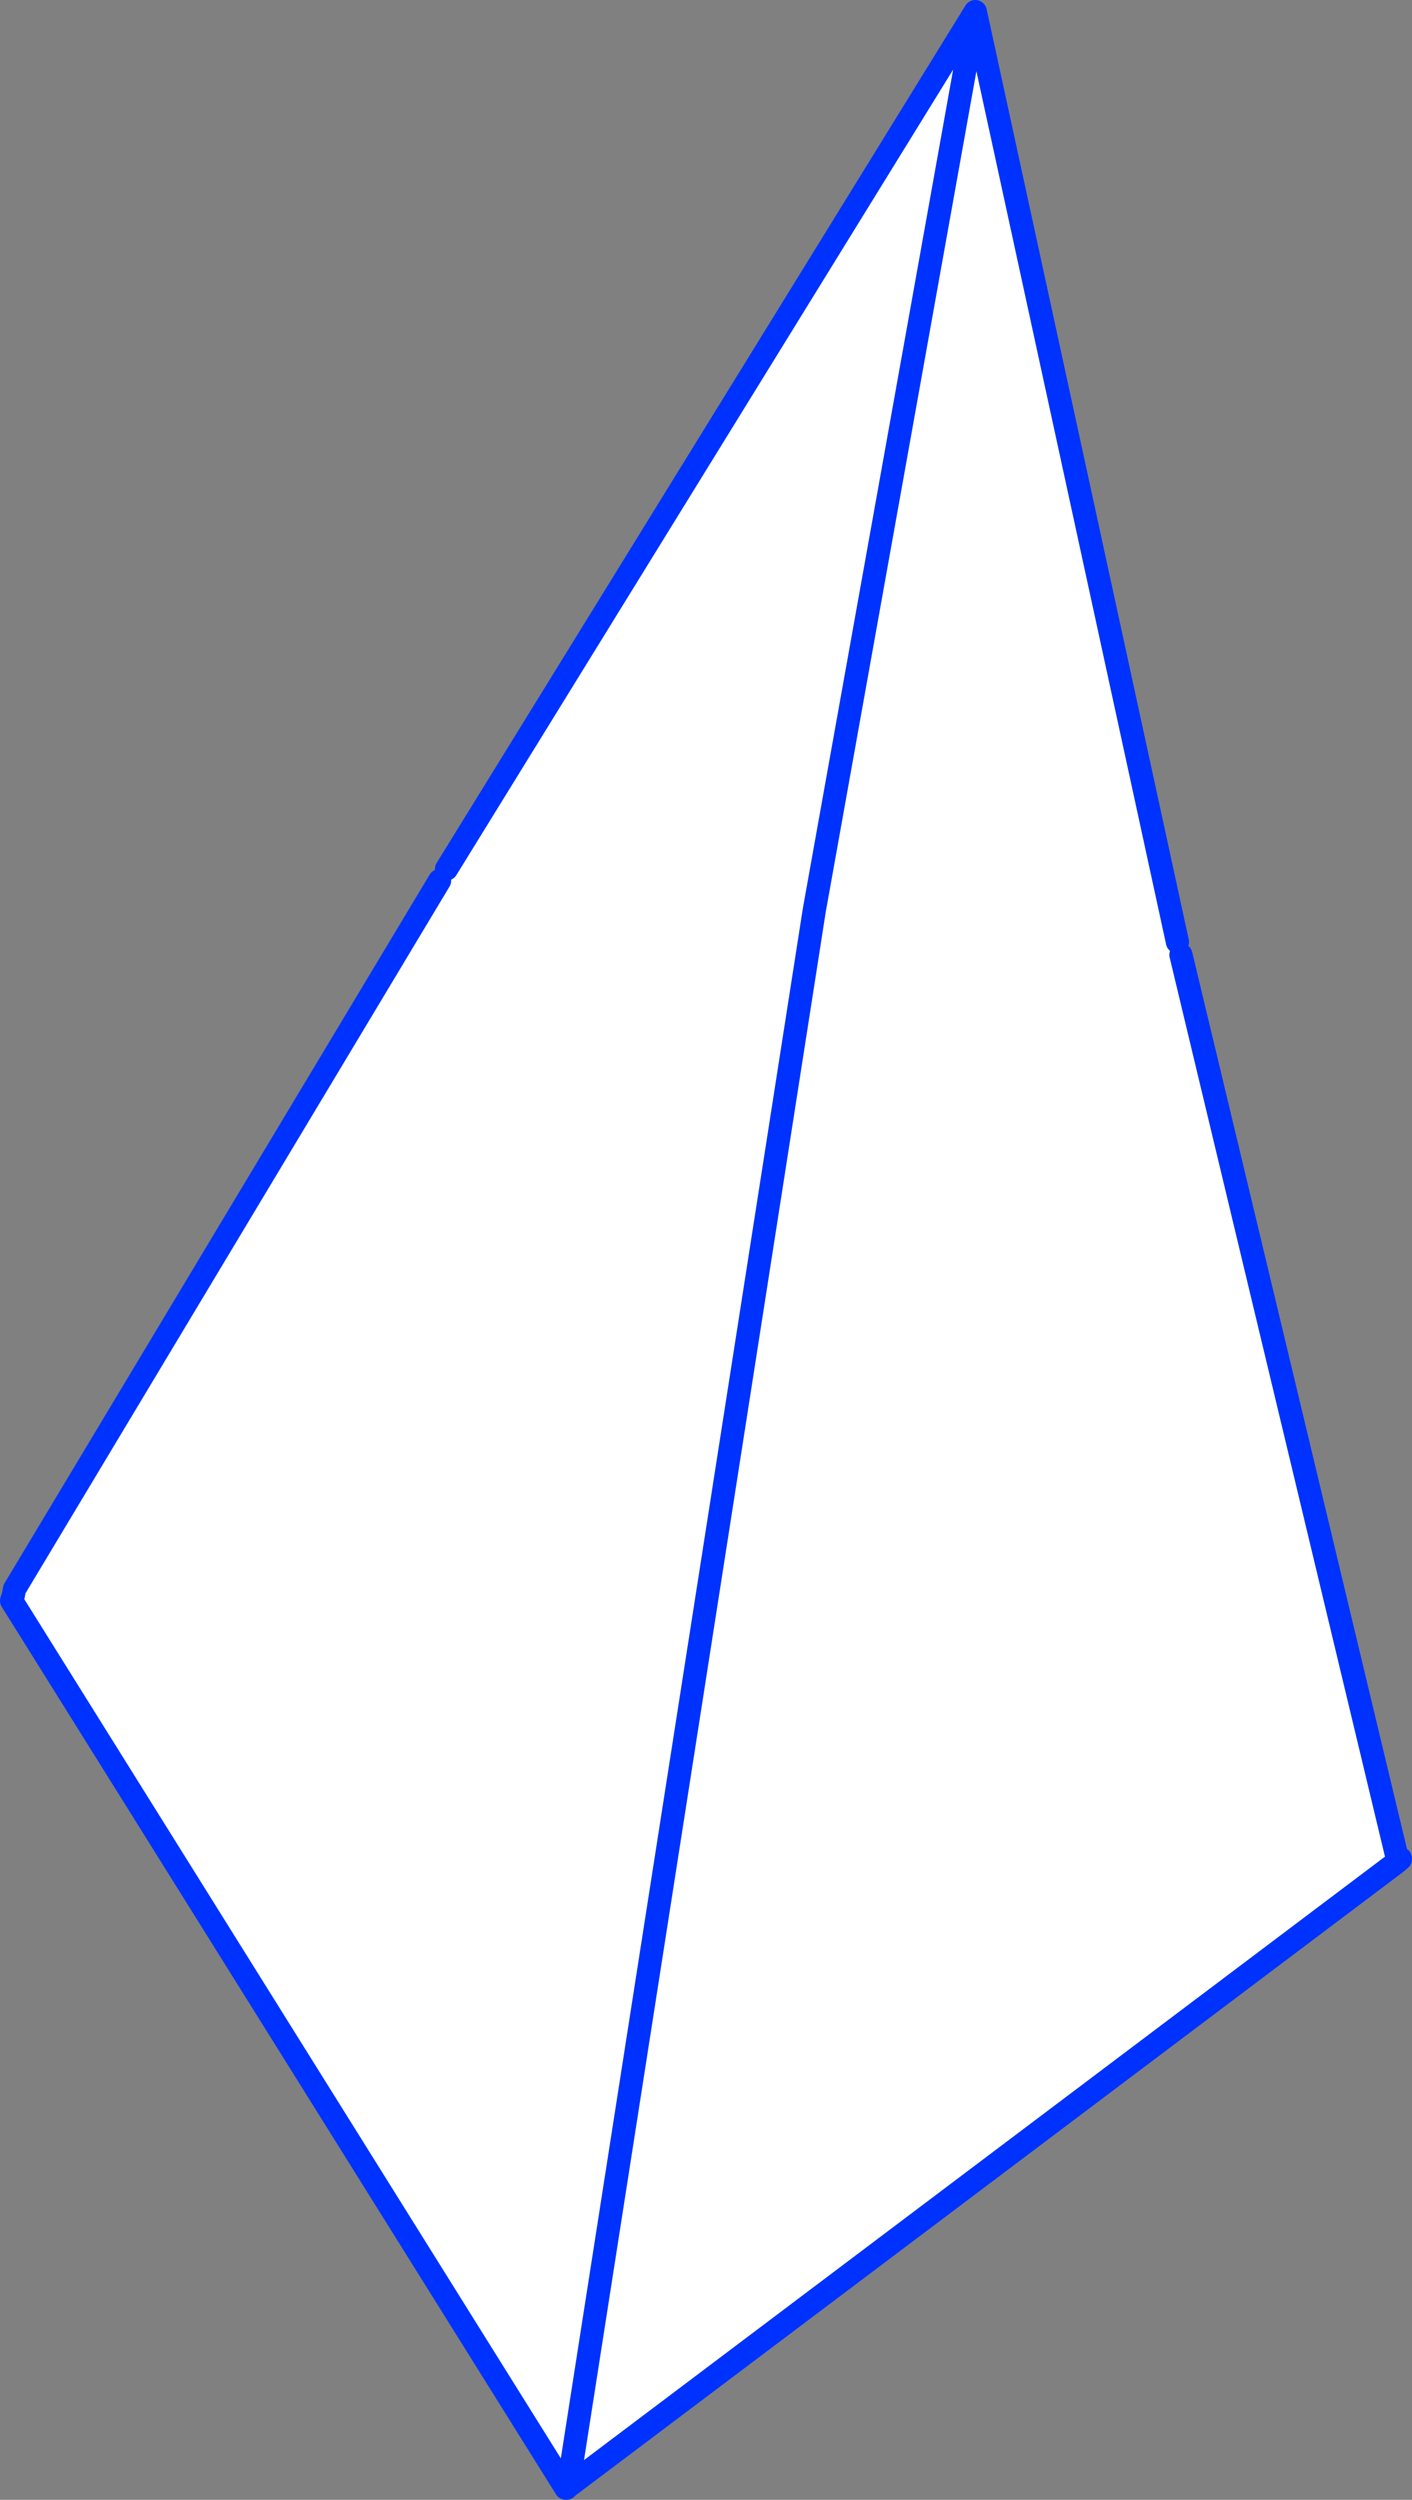
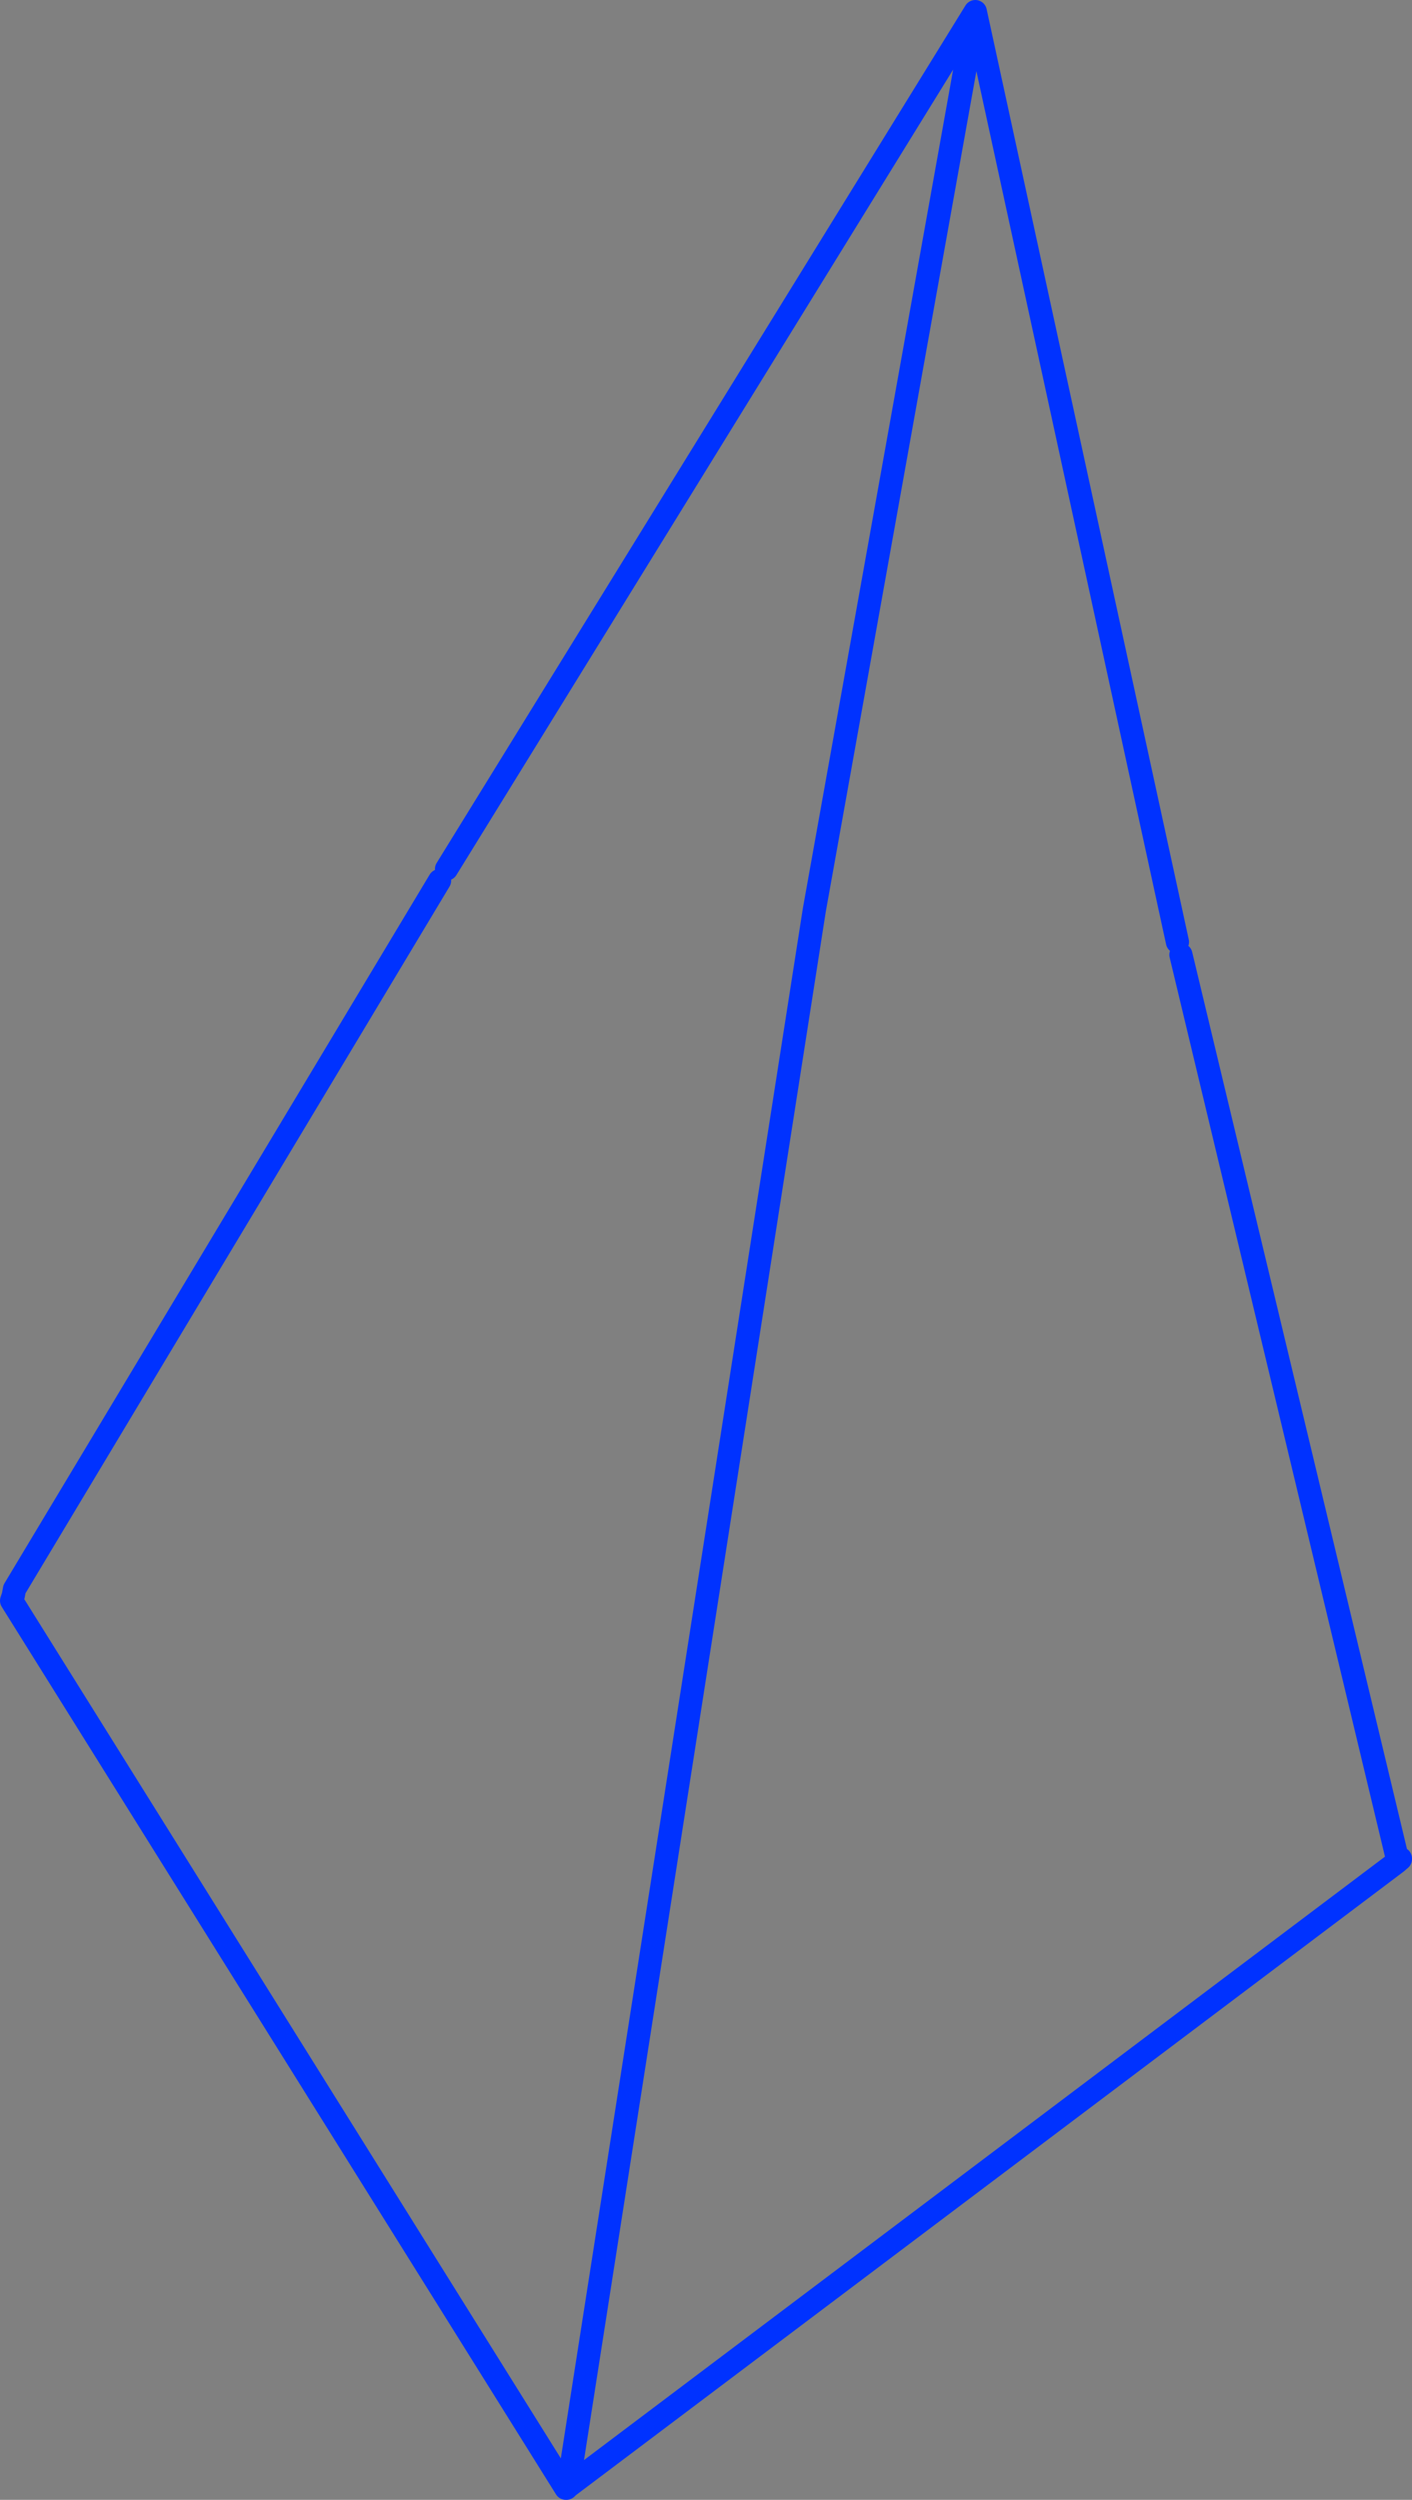
<svg xmlns="http://www.w3.org/2000/svg" height="215.75px" width="121.9px">
  <rect width="100%" height="100%" fill="#808080" stroke="none" />
  <g transform="matrix(1.0, 0.0, 0.0, 1.0, -305.2, -159.25)">
-     <path d="M406.85 240.55 L406.6 241.0 Q406.75 241.5 407.15 241.65 L425.75 319.3 426.1 319.7 425.75 320.0 425.55 320.15 354.25 373.85 354.05 374.0 306.2 297.4 306.35 296.95 306.45 296.4 343.15 235.25 343.5 235.3 344.1 234.85 344.1 234.7 344.0 234.55 343.75 234.25 389.4 160.25 406.85 240.55 M354.25 373.85 L375.5 237.8 389.4 160.25 375.5 237.8 354.25 373.85" fill="#ffffff" fill-rule="evenodd" stroke="none" />
    <path d="M426.1 319.7 L426.1 319.65 426.2 319.75 425.75 320.2 425.55 320.15 425.75 320.0 426.1 319.7" fill="#fff000" fill-rule="evenodd" stroke="none" />
    <path d="M407.15 241.65 L425.75 319.3 M426.1 319.7 L426.1 319.65 M425.55 320.15 L354.25 373.85 354.1 374.0 354.05 374.0 306.2 297.4 306.35 296.95 306.45 296.4 343.15 235.25 M343.75 234.25 L389.4 160.25 406.85 240.55 M426.1 319.7 L425.75 320.0 425.55 320.15 M389.4 160.25 L375.5 237.8 354.25 373.85" fill="none" stroke="#0032ff" stroke-linecap="round" stroke-linejoin="round" stroke-width="2.0" />
  </g>
</svg>